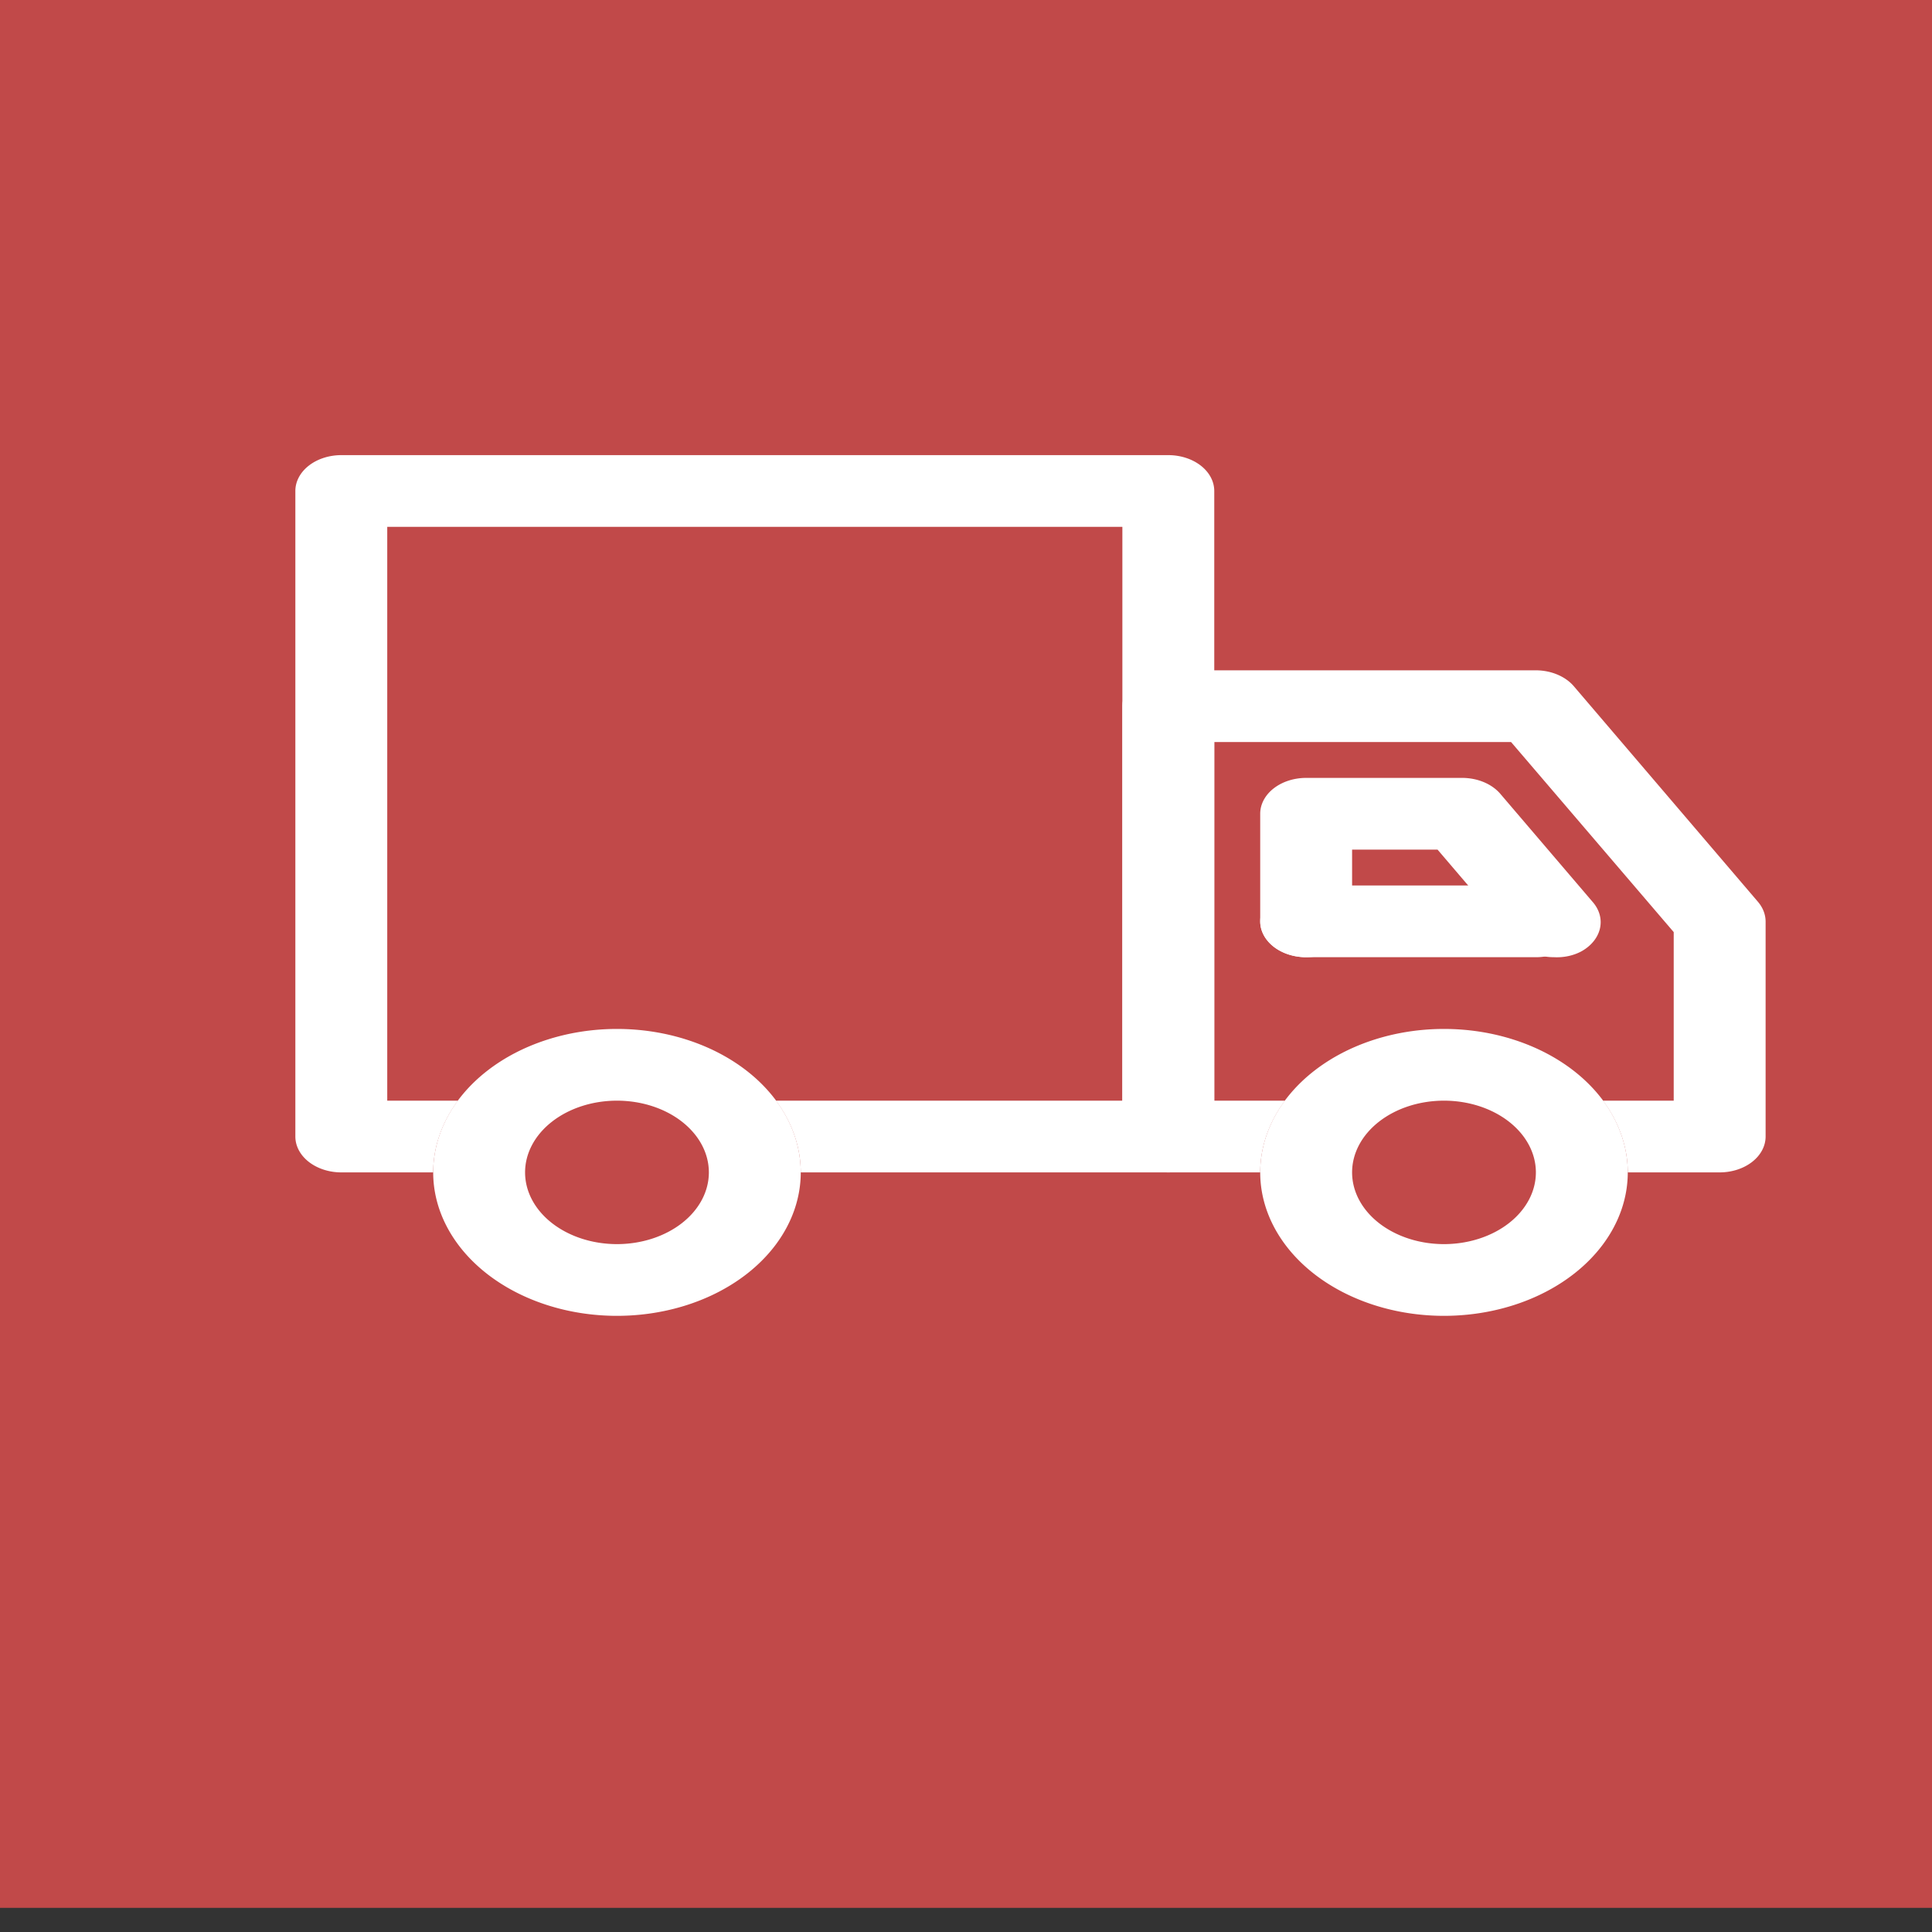
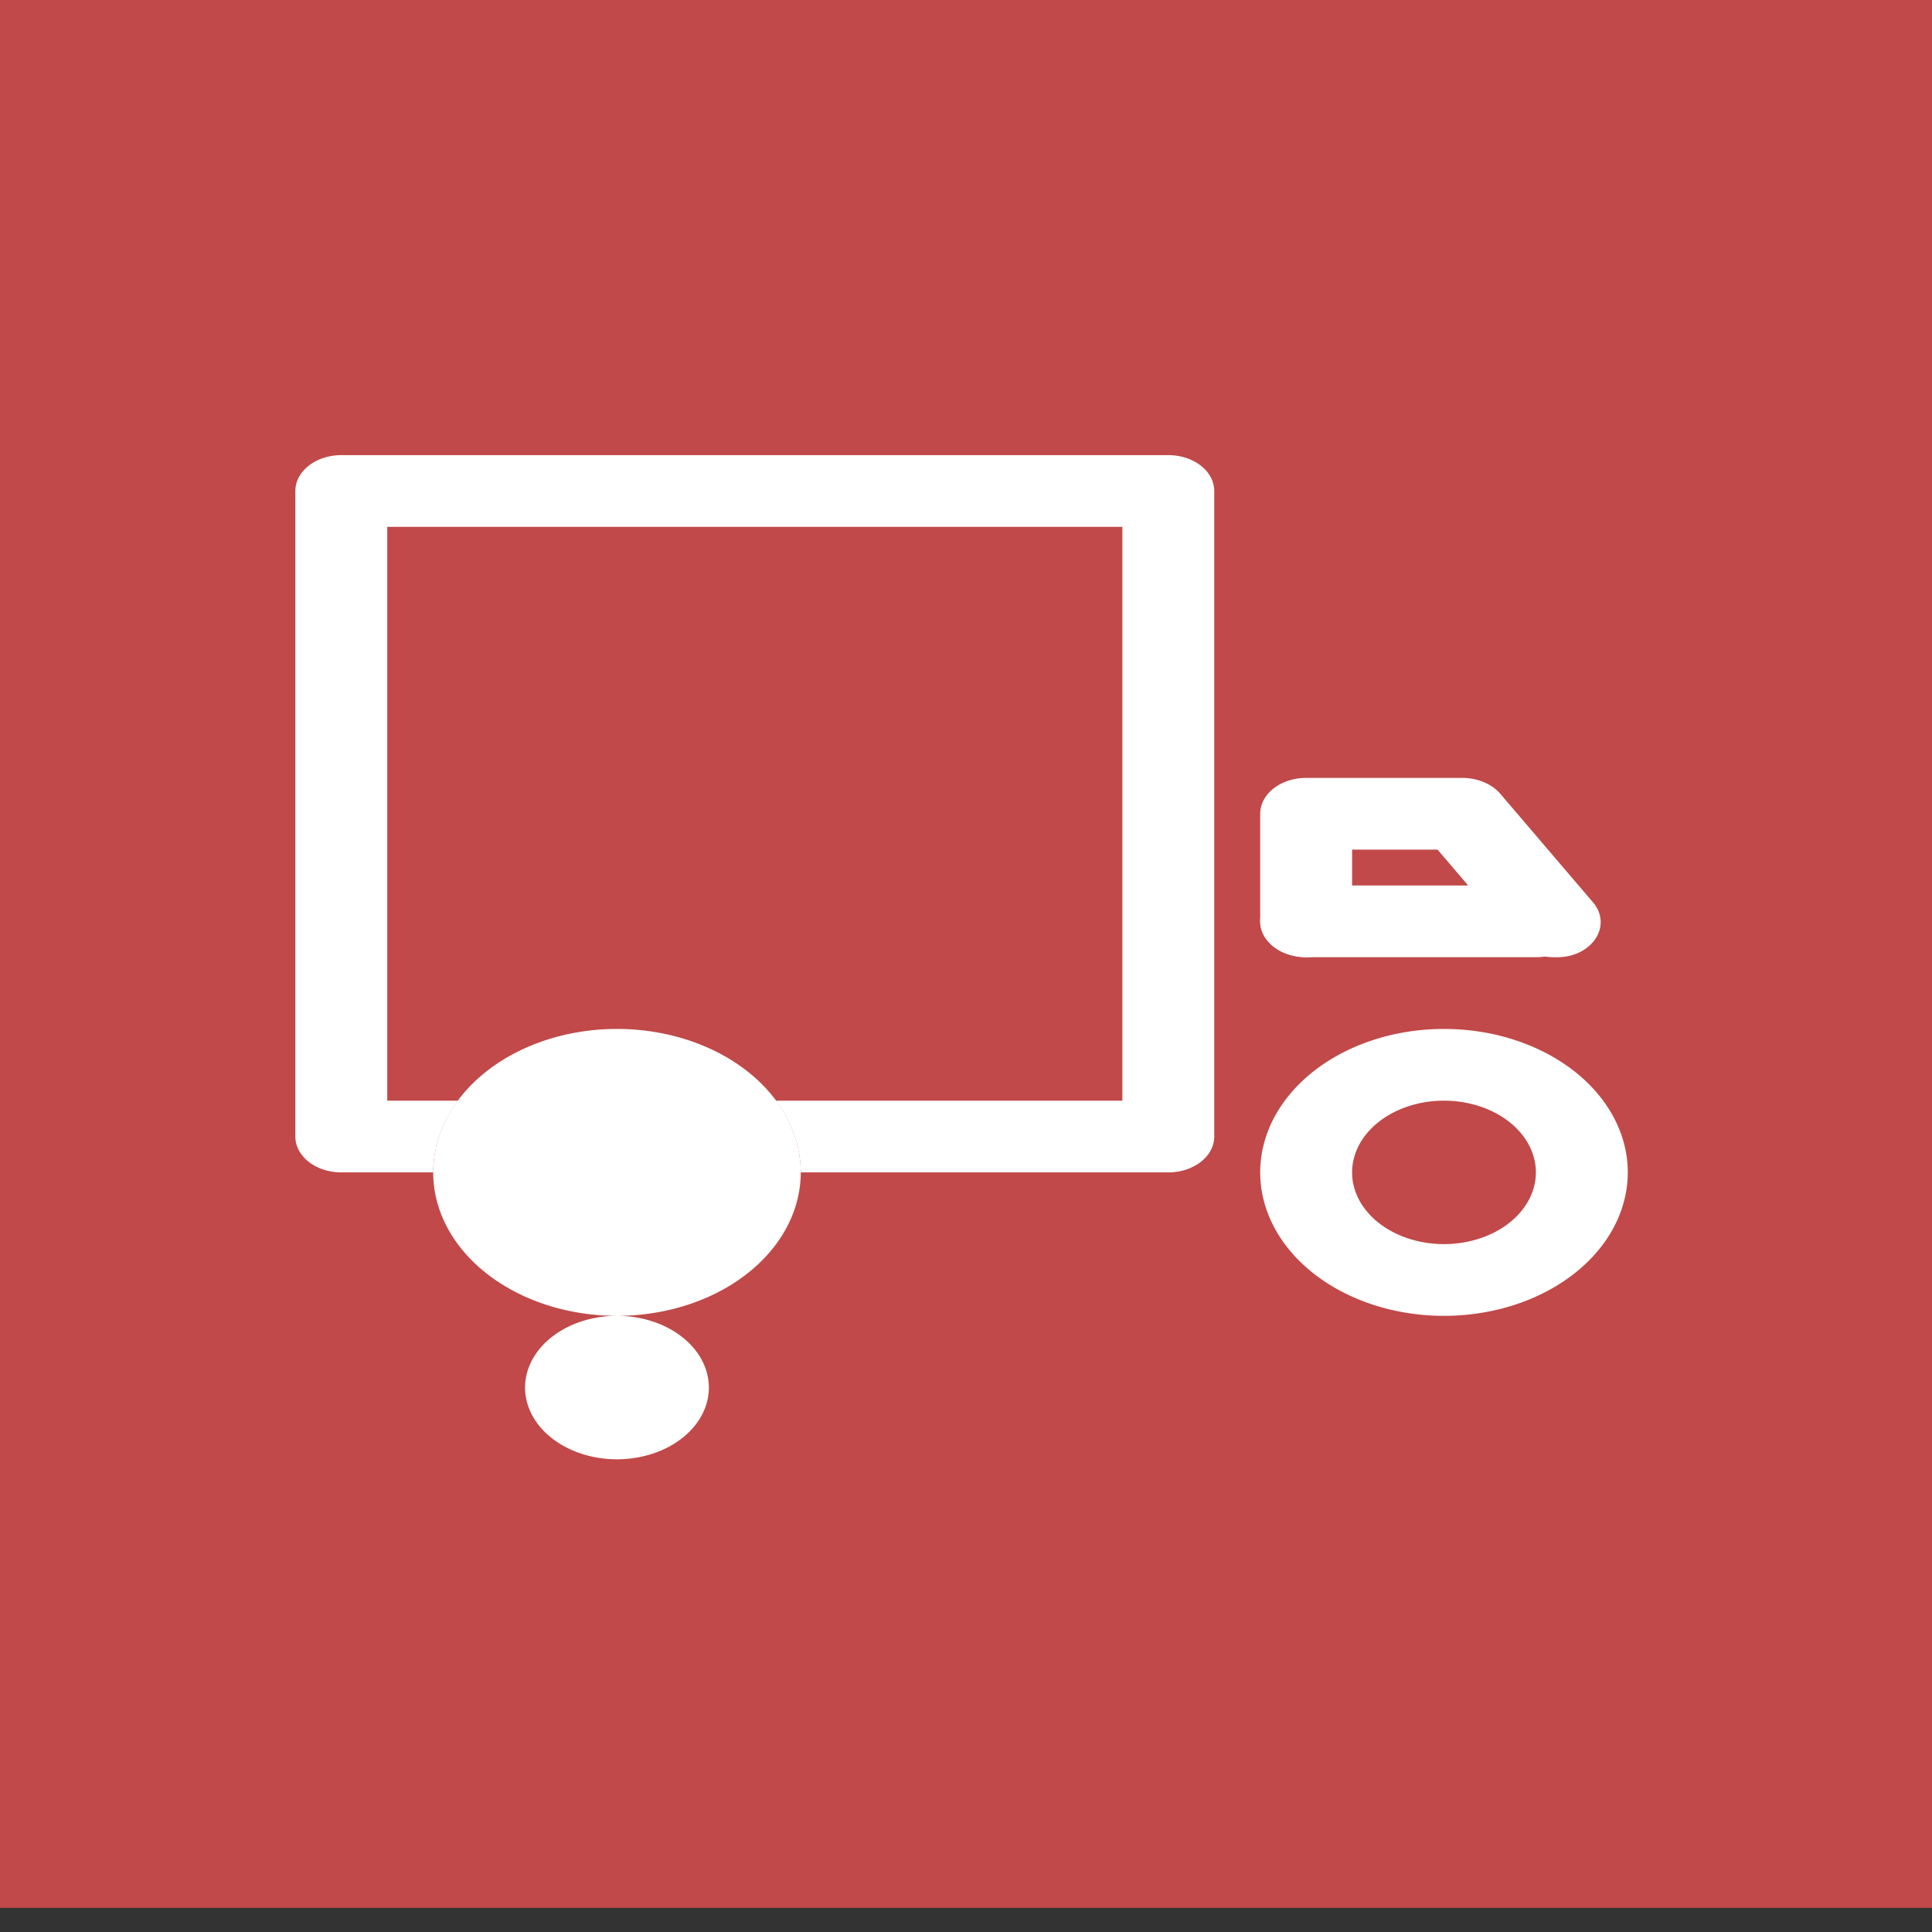
<svg xmlns="http://www.w3.org/2000/svg" xmlns:xlink="http://www.w3.org/1999/xlink" width="64" height="64">
  <rect width="100%" height="100%" fill="#333333" stroke="none" />
  <defs>
    <symbol data-name="Layer 1" id="svg_395" viewBox="0 0 32 32">
-       <path d="m31.83,16.45l-4,-6a1,1 0 0 0 -0.83,-0.45l-8,0a1,1 0 0 0 -1,1l0,12a1,1 0 0 0 1,1l2,0a4,4 0 0 1 0.54,-2l-1.54,0l0,-10l6.46,0l3.54,5.3l0,4.7l-1.54,0a4,4 0 0 1 0.54,2l2,0a1,1 0 0 0 1,-1l0,-6a1,1 0 0 0 -0.17,-0.55z" />
      <path d="m19,4l-18,0a1,1 0 0 0 -1,1l0,18a1,1 0 0 0 1,1l2,0a4,4 0 0 1 0.54,-2l-1.54,0l0,-16l16,0l0,16l-7.54,0a4,4 0 0 1 0.54,2l8,0a1,1 0 0 0 1,-1l0,-18a1,1 0 0 0 -1,-1z" />
      <path d="m27,18l-5,0a1,1 0 0 1 0,-2l5,0a1,1 0 0 1 0,2z" />
      <path d="m27.4,18a1,1 0 0 1 -0.84,-0.45l-1.7,-2.55l-1.86,0l0,2a1,1 0 0 1 -2,0l0,-3a1,1 0 0 1 1,-1l3.39,0a1,1 0 0 1 0.84,0.45l2,3a1,1 0 0 1 -0.23,1.38a0.94,0.94 0 0 1 -0.6,0.17z" />
-       <path d="m7,28a4,4 0 1 1 4,-4a4,4 0 0 1 -4,4zm0,-6a2,2 0 1 0 2,2a2,2 0 0 0 -2,-2z" />
+       <path d="m7,28a4,4 0 1 1 4,-4a4,4 0 0 1 -4,4za2,2 0 1 0 2,2a2,2 0 0 0 -2,-2z" />
      <path d="m25,28a4,4 0 1 1 4,-4a4,4 0 0 1 -4,4zm0,-6a2,2 0 1 0 2,2a2,2 0 0 0 -2,-2z" />
    </symbol>
  </defs>
  <g class="layer">
    <title>Layer 1</title>
-     <rect fill="#ffffff" height="0" id="svg_2" width="0" x="1.5" y="0" />
-     <rect fill="#ff7f00" height="0.4" id="svg_9" opacity="0.5" width="3.2" x="0" y="0" />
    <rect fill="#c14949" height="66.8" id="svg_10" width="66.4" x="-1.6" y="-3.6" />
    <use fill="#ffffff" id="svg_396" transform="matrix(1 0 0 1 0 0) matrix(0.761 0 0 0.594 10.583 9.523)" x="-1.05" xlink:href="#svg_395" y="1.35" />
  </g>
</svg>